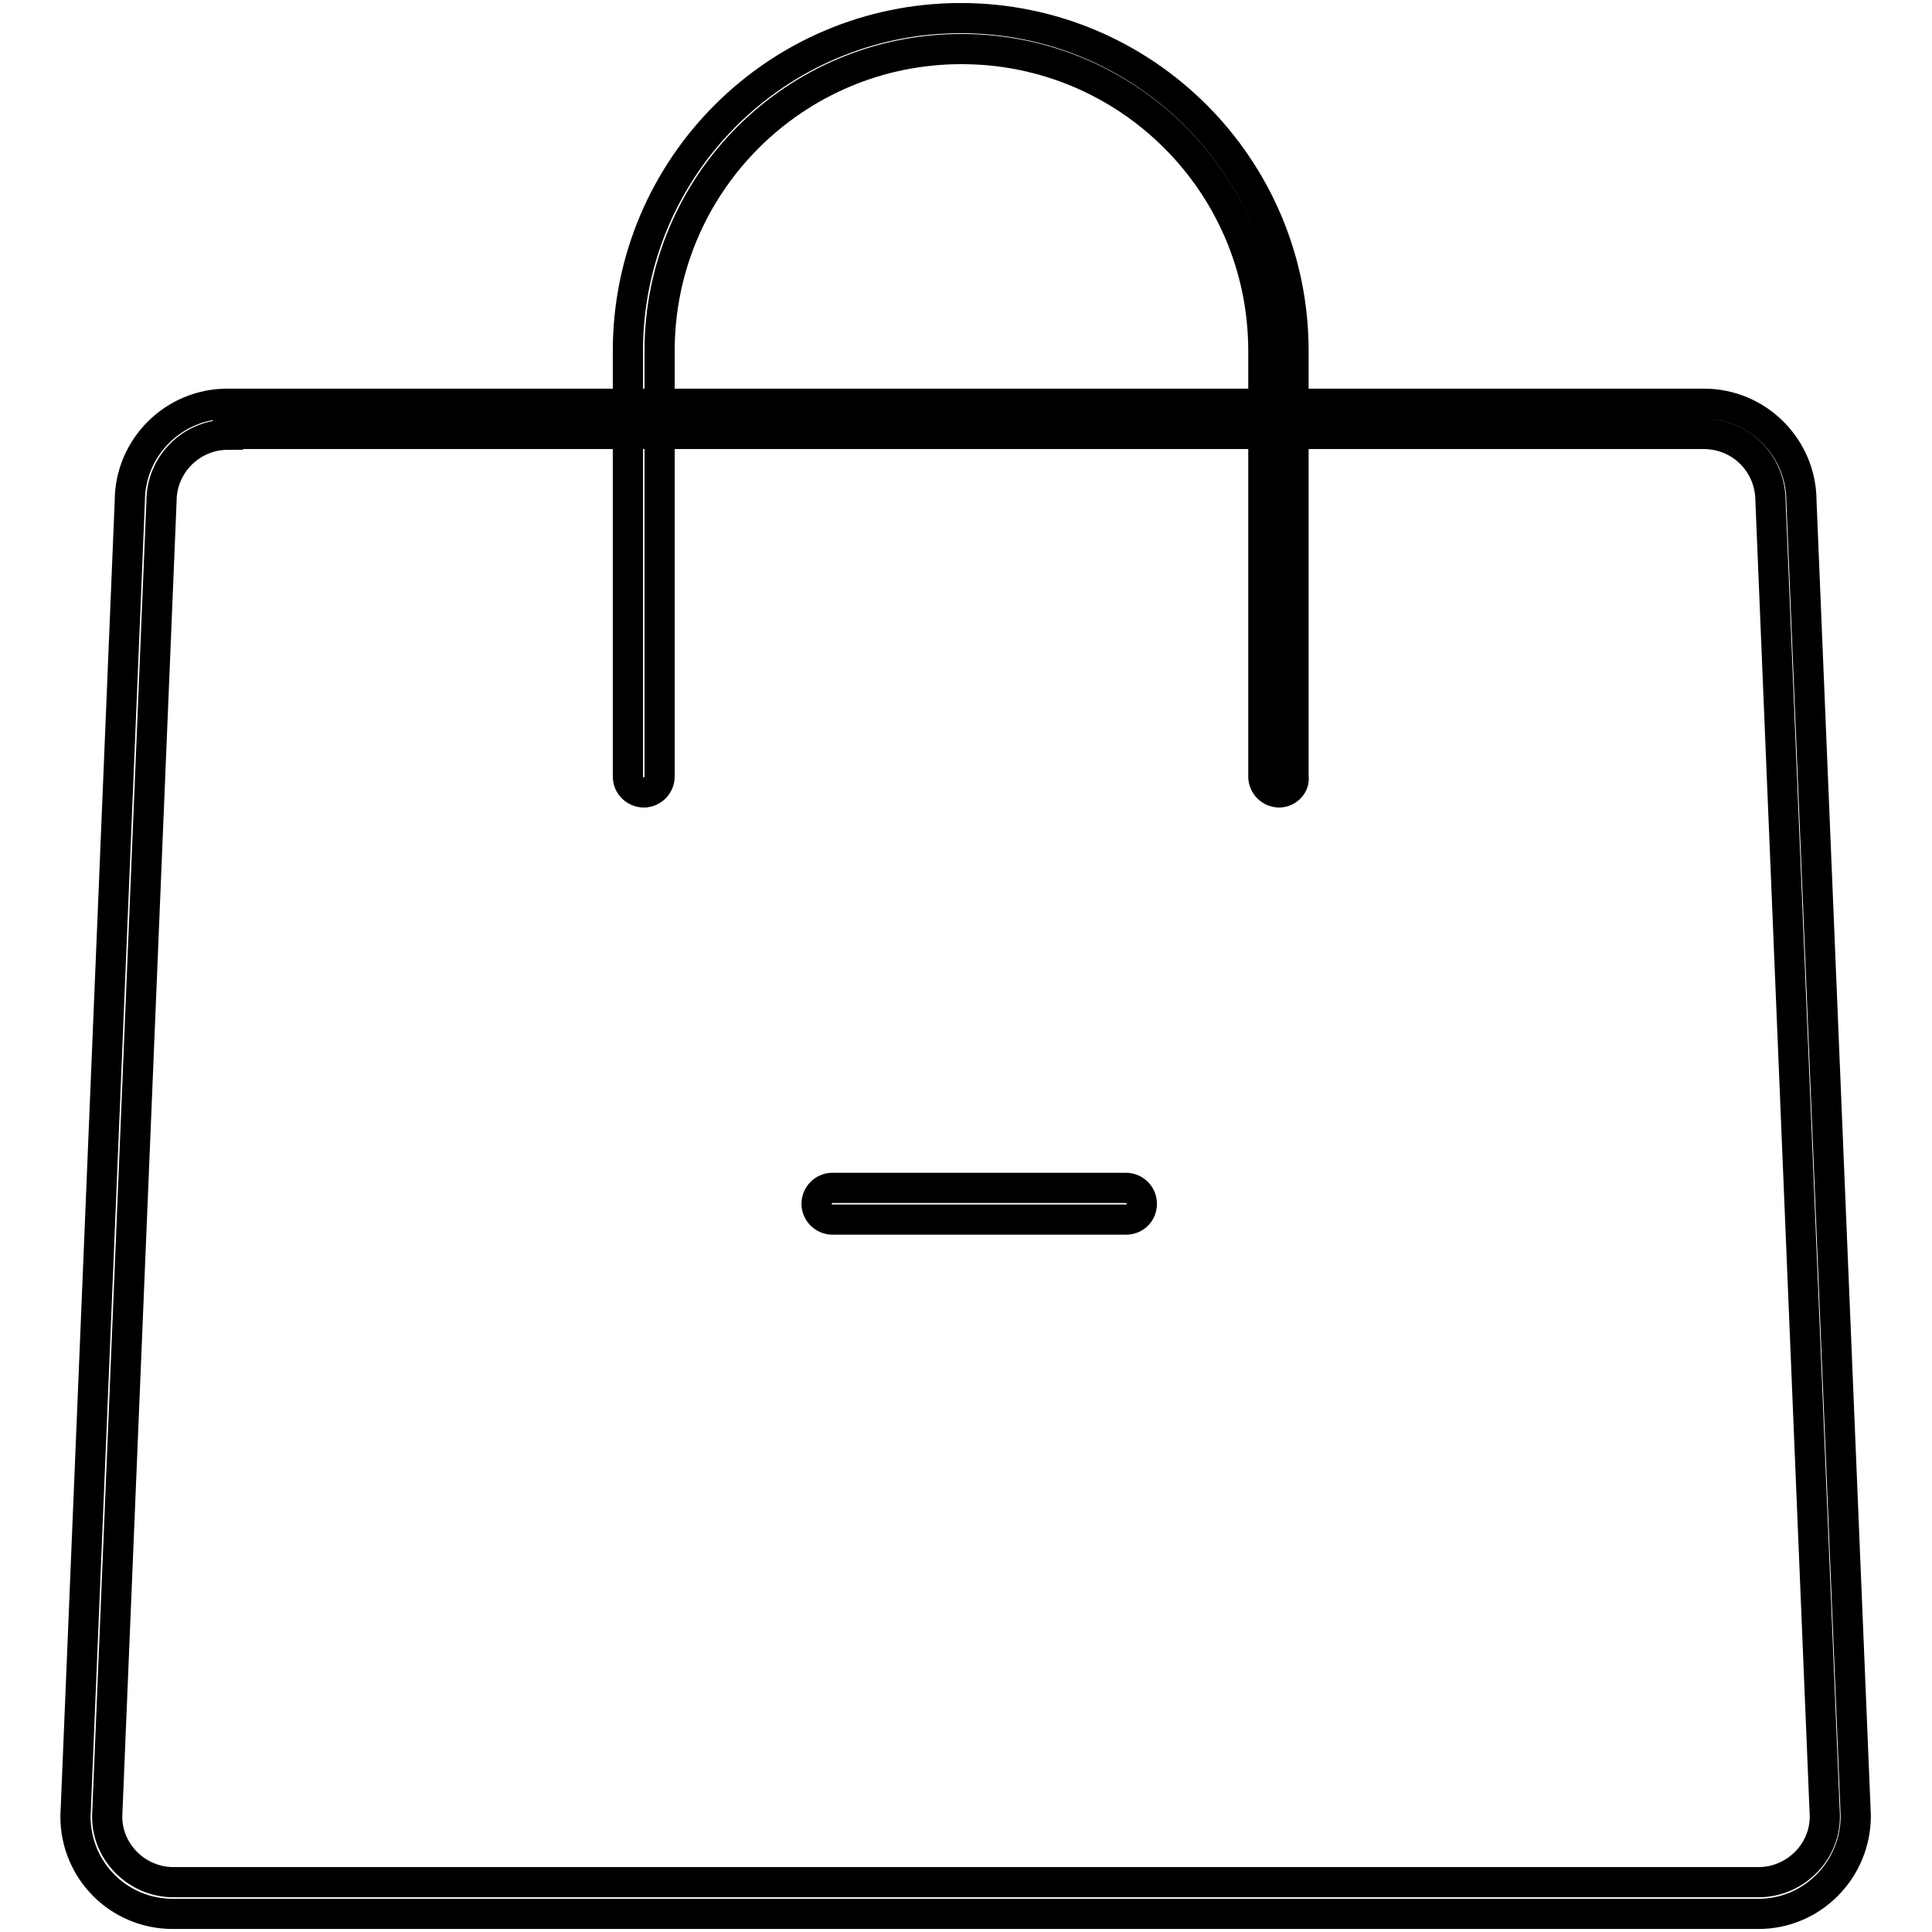
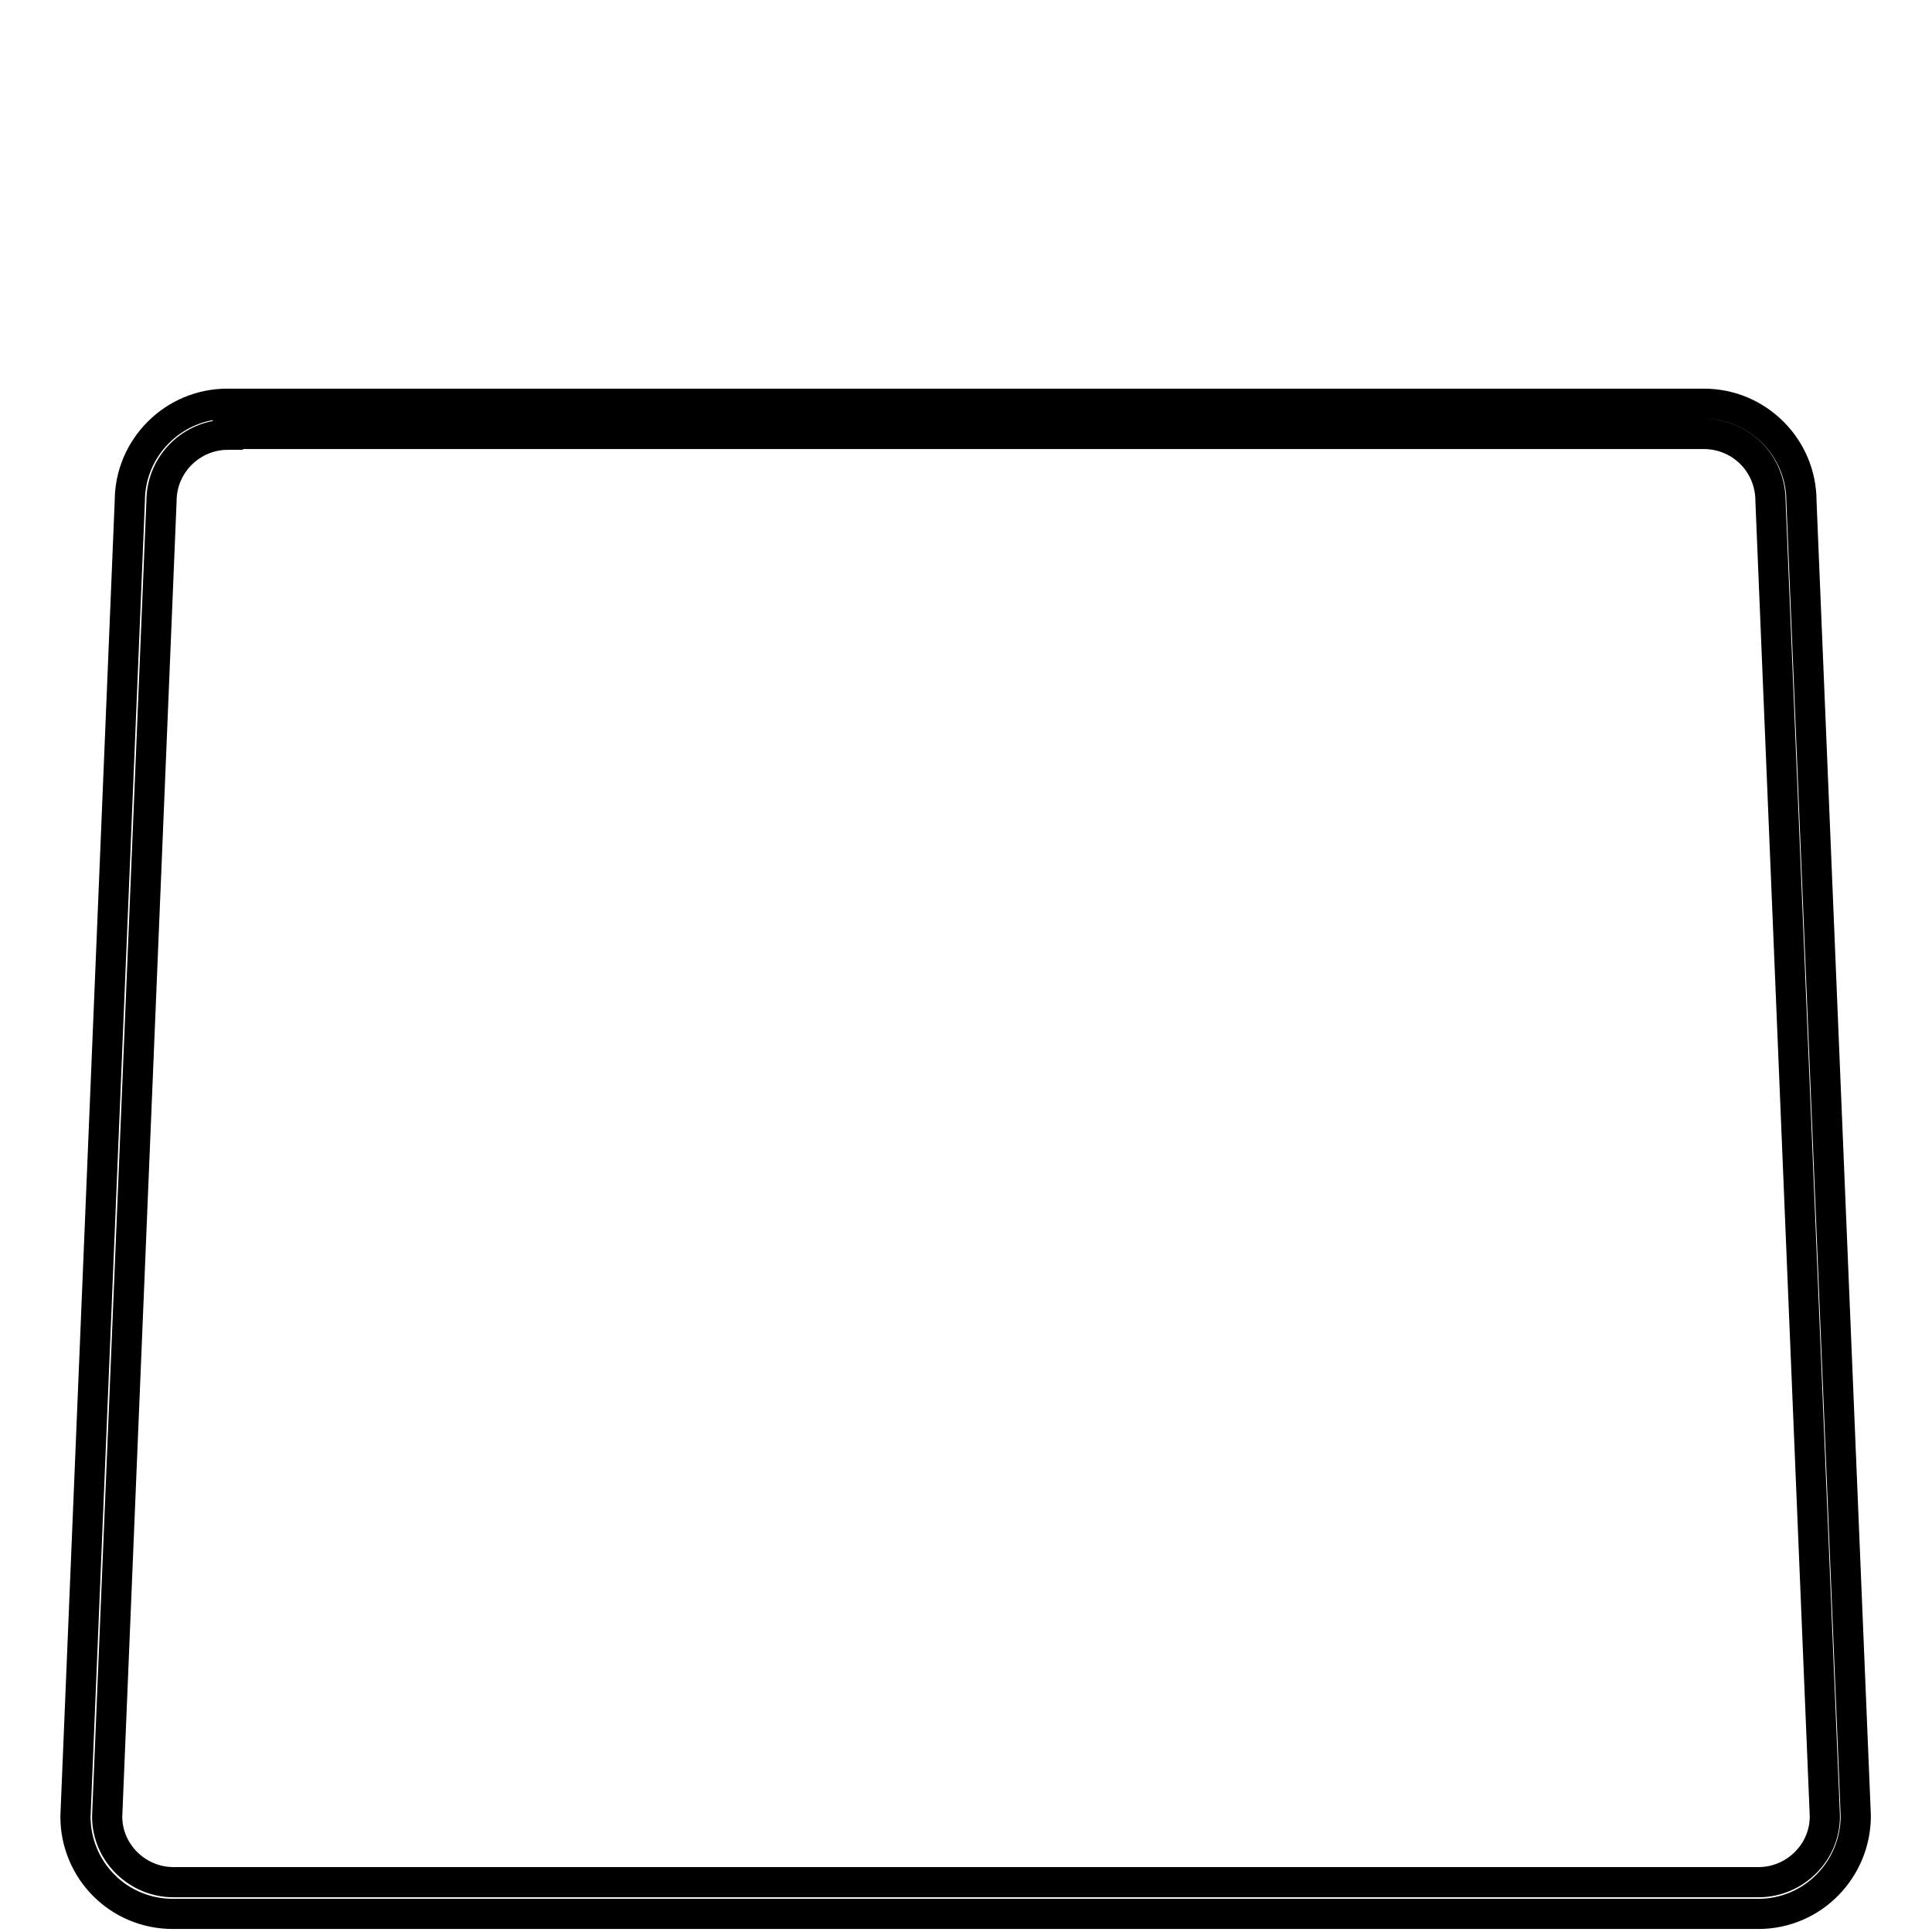
<svg xmlns="http://www.w3.org/2000/svg" version="1.1" x="0px" y="0px" viewBox="0 0 256 256" enable-background="new 0 0 256 256" xml:space="preserve">
  <g>
    <path stroke-width="4" fill-opacity="0" stroke="#000000" d="M232.9,253.6h-210c-7.2,0-12.9-5.8-12.9-12.9l7.2-174.3c0-7.1,5.8-12.9,12.9-12.9h195.7 c7.1,0,12.9,5.8,12.9,12.9l7.2,174.2c0,7.1-5.7,13-12.9,13C233.1,253.6,233,253.6,232.9,253.6z M30.2,57.6c-4.8,0-8.8,3.9-8.8,8.8 l-7.2,174.3c0,4.8,4,8.7,8.8,8.7h210c4.8,0,8.8-3.9,8.8-8.7c0,0,0-0.1,0-0.1l-7.2-174.2c0-4.9-3.8-8.8-8.7-8.9c0,0,0,0,0,0H30.2z" />
-     <path stroke-width="4" fill-opacity="0" stroke="#000000" d="M169.5,105c-1.1,0-2.1-0.9-2.1-2.1V46.5c0-22.1-17.9-40-40-40s-40,17.9-40,40v56.4c0,1.1-0.9,2.1-2.1,2.1 l0,0c-1.1,0-2.1-0.9-2.1-2.1V46.5c0-24.4,19.8-44.1,44.1-44.1c24.4,0,44.1,19.8,44.1,44.1v56.4C171.6,104,170.6,105,169.5,105 L169.5,105z M149.2,161.6h-38.9c-1.1,0-2.1-0.9-2.1-2.1l0,0c0-1.1,0.9-2.1,2.1-2.1h38.9c1.1,0,2.1,0.9,2.1,2.1l0,0 C151.3,160.7,150.4,161.6,149.2,161.6L149.2,161.6z" />
  </g>
</svg>